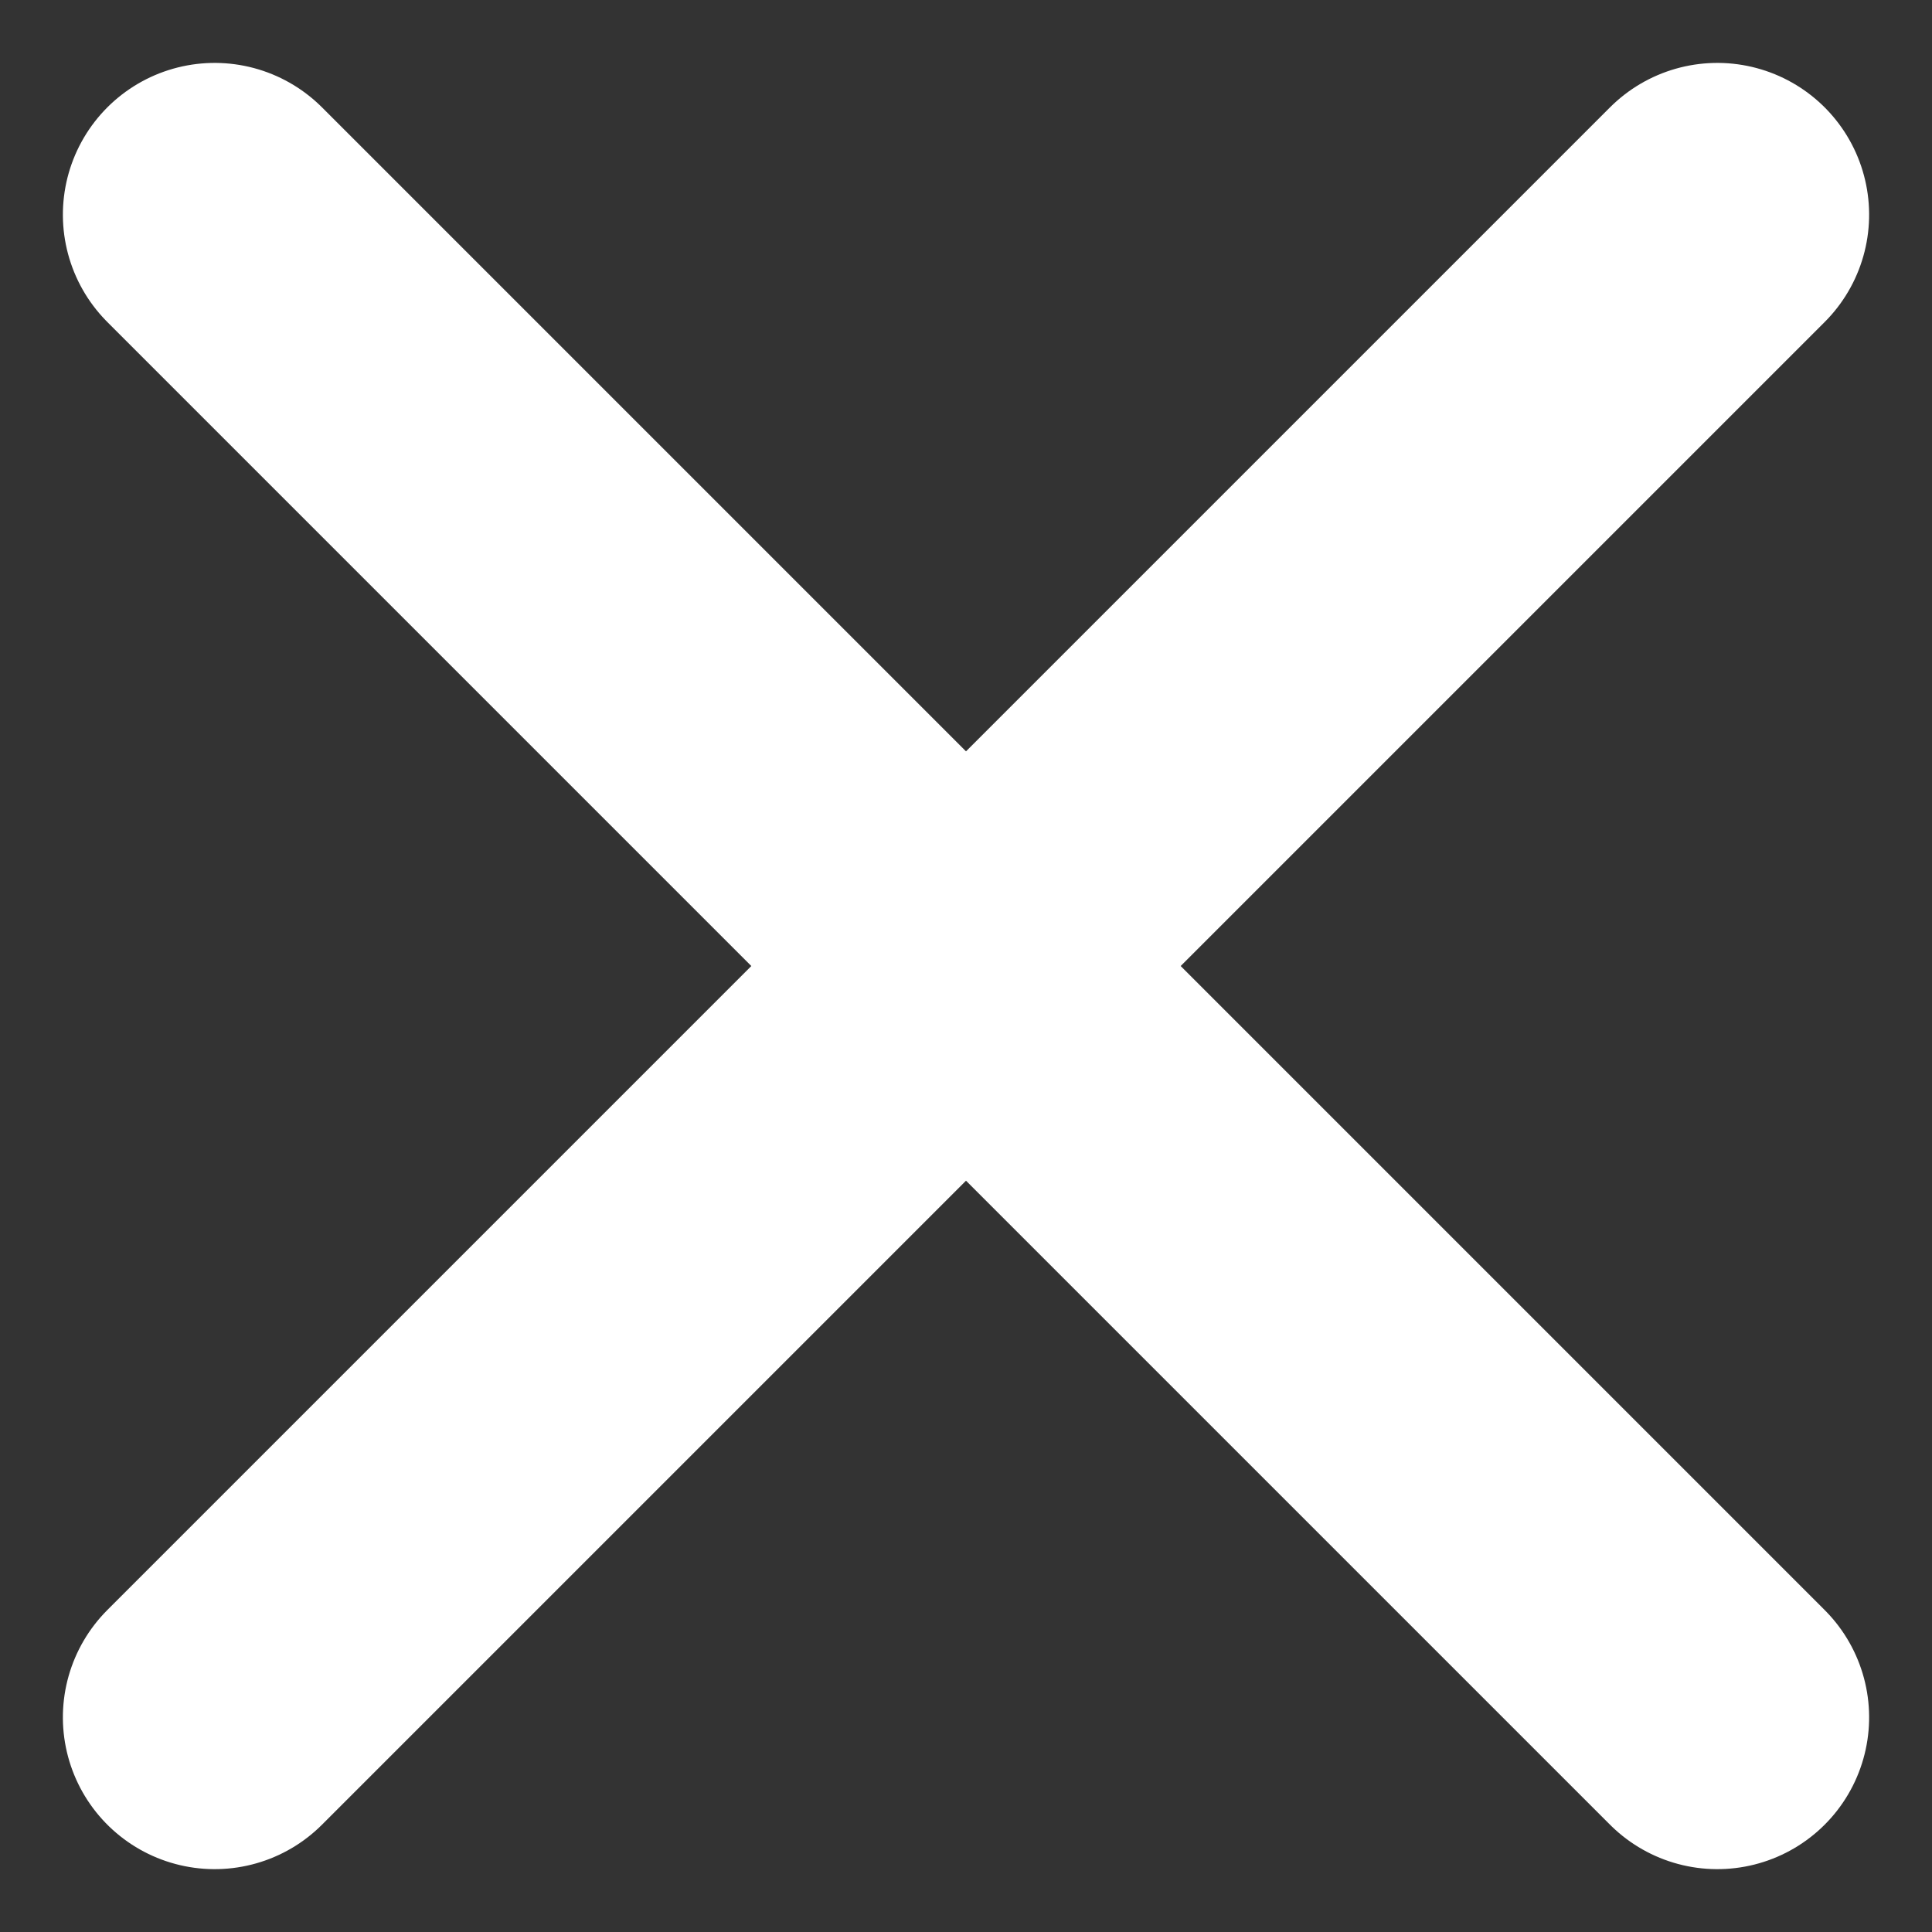
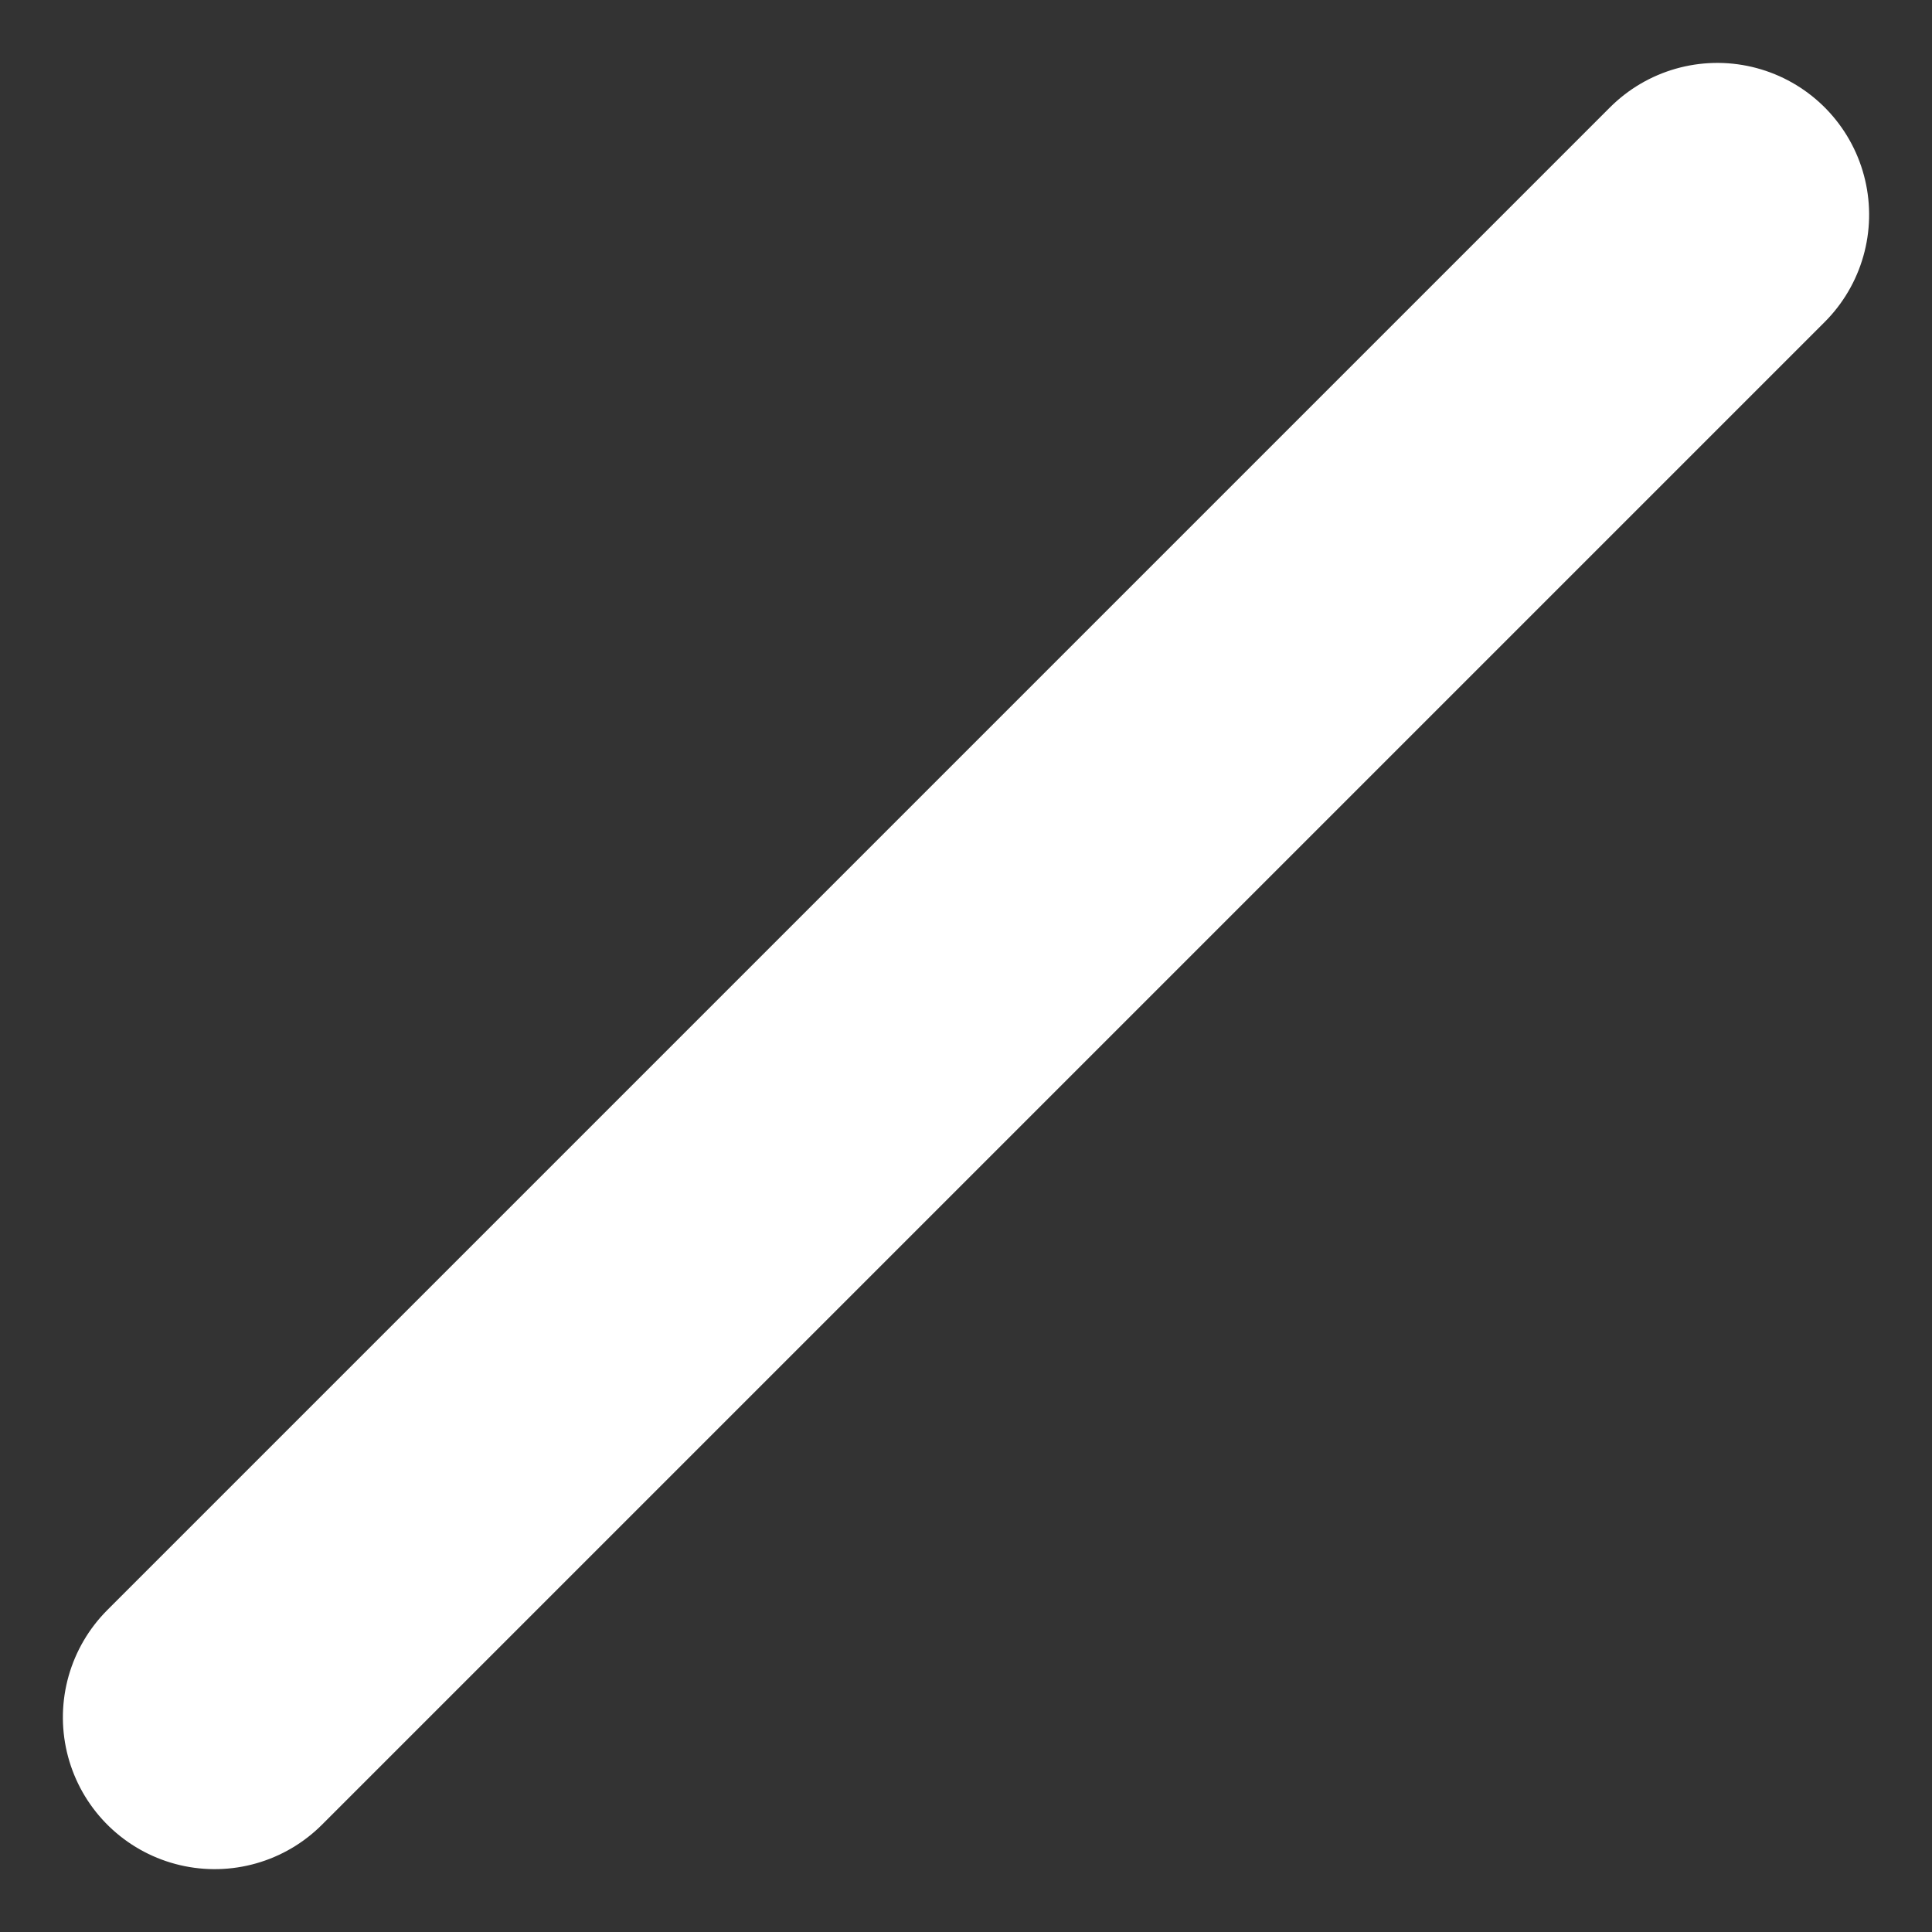
<svg xmlns="http://www.w3.org/2000/svg" width="19.092" height="19.092" viewBox="0 0 19.092 19.092">
  <rect x="0" y="0" width="19.092" height="19.092" fill="#333333" stroke="none" />
  <g id="Icon_feather-plus" data-name="Icon feather-plus" transform="translate(9.546 -5.303) rotate(45)">
    <path id="Tracciato_298" data-name="Tracciato 298" d="M18,7.5v21" transform="translate(-7.5 -7.5)" fill="none" stroke="#fff" stroke-linecap="round" stroke-linejoin="round" stroke-width="3" />
-     <path id="Tracciato_299" data-name="Tracciato 299" d="M7.5,18h21" transform="translate(-7.5 -7.5)" fill="none" stroke="#fff" stroke-linecap="round" stroke-linejoin="round" stroke-width="3" />
  </g>
</svg>